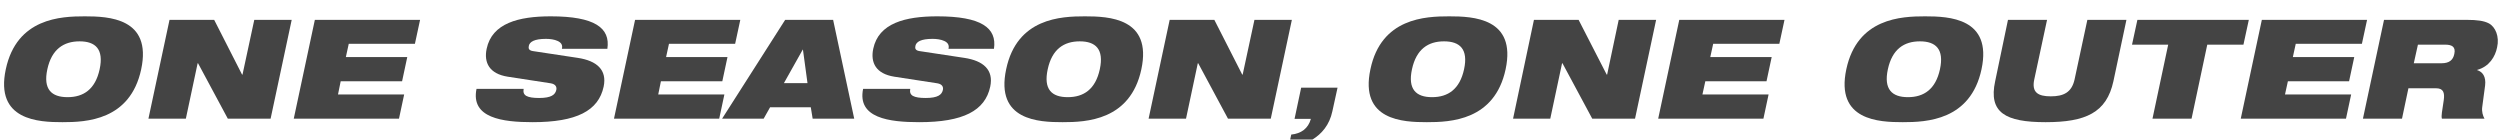
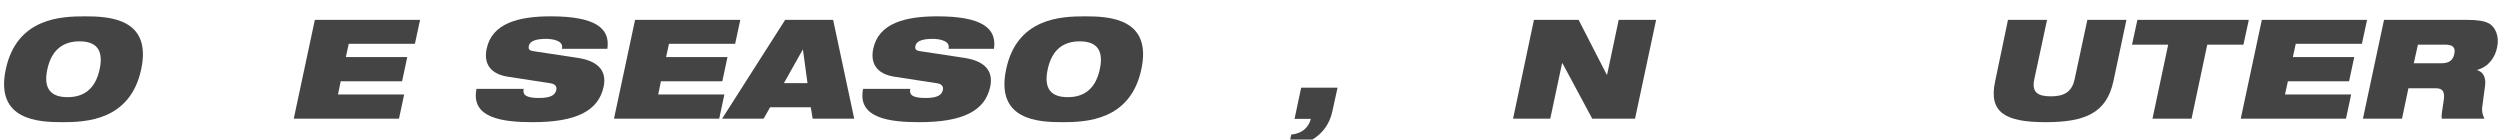
<svg xmlns="http://www.w3.org/2000/svg" xmlns:xlink="http://www.w3.org/1999/xlink" version="1.1" id="レイヤー_1" x="0px" y="0px" viewBox="0 0 1209.3 67.5" style="enable-background:new 0 0 1209.3 67.5;" xml:space="preserve">
  <style type="text/css">
	.st0{clip-path:url(#SVGID_00000106864729264988295900000004340450511488885929_);fill:#444444;}
</style>
  <g>
    <defs>
      <rect id="SVGID_1_" x="2" y="7.9" width="1206.3" height="63.2" />
    </defs>
    <clipPath id="SVGID_00000003082876267152973990000004614818451739478204_">
      <use xlink:href="#SVGID_1_" style="overflow:visible;" />
    </clipPath>
    <path style="clip-path:url(#SVGID_00000003082876267152973990000004614818451739478204_);fill:#444444;" d="M41,7.9   c11.5,0,32.6,0.8,27.3,25.6c-5.3,24.8-26.7,25.6-38.1,25.6S-2.5,58.3,2.8,33.5C8.1,8.7,29.5,7.9,41,7.9 M32.7,47   c7.7,0,13.4-3.8,15.5-13.5s-2-13.5-9.7-13.5S25,23.8,22.9,33.5S24.9,47,32.7,47" />
-     <polygon style="clip-path:url(#SVGID_00000003082876267152973990000004614818451739478204_);fill:#444444;" points="82,9.6    103.6,9.6 117.1,36.1 117.3,36.1 123,9.6 141.1,9.6 130.9,57.4 110.2,57.4 95.8,30.6 95.6,30.6 89.9,57.4 71.8,57.4  " />
    <polygon style="clip-path:url(#SVGID_00000003082876267152973990000004614818451739478204_);fill:#444444;" points="152.3,9.6    203.2,9.6 200.7,21.2 168.7,21.2 167.3,27.6 197,27.6 194.5,39.3 164.8,39.3 163.5,45.7 195.5,45.7 193,57.4 142.1,57.4  " />
    <path style="clip-path:url(#SVGID_00000003082876267152973990000004614818451739478204_);fill:#444444;" d="M245.6,37.1   c-8.9-1.4-11.6-6.8-10.2-13.5c2.6-12.4,15.5-15.7,31-15.7c21.3,0,28.9,5.6,27.4,15.7h-22c0.5-1.9-0.5-3.1-2.1-3.8   c-1.5-0.7-3.6-1-5.6-1c-5.6,0-7.9,1.4-8.3,3.4c-0.3,1.3,0.1,2.2,1.9,2.5l21.8,3.3c9.2,1.4,14.2,5.8,12.5,13.9   c-2.5,11.7-13.1,17.2-34.4,17.2c-14.5,0-30-2-27.1-16.1h22.8c-0.3,1.6,0.1,2.7,1.3,3.4c1.3,0.7,3.3,1,6.2,1c5.9,0,7.8-1.6,8.3-3.9   c0.3-1.4-0.3-2.8-2.7-3.2L245.6,37.1z" />
    <polygon style="clip-path:url(#SVGID_00000003082876267152973990000004614818451739478204_);fill:#444444;" points="307.2,9.6    358.1,9.6 355.6,21.2 323.6,21.2 322.2,27.6 351.9,27.6 349.4,39.3 319.7,39.3 318.4,45.7 350.4,45.7 347.9,57.4 297,57.4  " />
    <path style="clip-path:url(#SVGID_00000003082876267152973990000004614818451739478204_);fill:#444444;" d="M379.8,9.6H403   l10.2,47.8h-20.1l-0.9-5.5h-19.7l-3.1,5.5h-20.1L379.8,9.6z M388.4,24h-0.1l-9.1,16.2h11.4L388.4,24z" />
    <path style="clip-path:url(#SVGID_00000003082876267152973990000004614818451739478204_);fill:#444444;" d="M432.6,37.1   c-8.9-1.4-11.6-6.8-10.2-13.5c2.6-12.4,15.5-15.7,31-15.7c21.3,0,28.9,5.6,27.4,15.7h-22c0.5-1.9-0.5-3.1-2.1-3.8   c-1.5-0.7-3.6-1-5.6-1c-5.6,0-7.9,1.4-8.3,3.4c-0.3,1.3,0.1,2.2,1.9,2.5l21.8,3.3c9.2,1.4,14.2,5.8,12.5,13.9   c-2.5,11.7-13.1,17.2-34.4,17.2c-14.5,0-30-2-27.1-16.1h22.8c-0.3,1.6,0.1,2.7,1.3,3.4c1.3,0.7,3.3,1,6.2,1c5.9,0,7.8-1.6,8.3-3.9   c0.3-1.4-0.3-2.8-2.7-3.2L432.6,37.1z" />
    <path style="clip-path:url(#SVGID_00000003082876267152973990000004614818451739478204_);fill:#444444;" d="M524.8,7.9   c11.5,0,32.6,0.8,27.3,25.6c-5.3,24.8-26.7,25.6-38.1,25.6c-11.5,0-32.6-0.8-27.3-25.6C491.9,8.7,513.3,7.9,524.8,7.9 M516.5,47   c7.7,0,13.4-3.8,15.5-13.5c2.1-9.7-2-13.5-9.7-13.5s-13.4,3.8-15.5,13.5C504.7,43.2,508.7,47,516.5,47" />
-     <polygon style="clip-path:url(#SVGID_00000003082876267152973990000004614818451739478204_);fill:#444444;" points="565.8,9.6    587.4,9.6 600.9,36.1 601.1,36.1 606.8,9.6 624.9,9.6 614.7,57.4 594,57.4 579.6,30.6 579.4,30.6 573.7,57.4 555.6,57.4  " />
    <path style="clip-path:url(#SVGID_00000003082876267152973990000004614818451739478204_);fill:#444444;" d="M629.4,42.4H647   l-2.5,11.4c-2.8,13.4-15.4,17.1-21.2,17.3l1.3-6c4.8-0.5,8.2-2.9,9.5-7.6h-7.9L629.4,42.4z" />
-     <path style="clip-path:url(#SVGID_00000003082876267152973990000004614818451739478204_);fill:#444444;" d="M701,7.9   c11.5,0,32.6,0.8,27.3,25.6c-5.3,24.8-26.7,25.6-38.1,25.6c-11.5,0-32.6-0.8-27.3-25.6C668.1,8.7,689.5,7.9,701,7.9 M692.7,47   c7.7,0,13.4-3.8,15.5-13.5c2.1-9.7-2-13.5-9.7-13.5s-13.4,3.8-15.5,13.5S685,47,692.7,47" />
    <polygon style="clip-path:url(#SVGID_00000003082876267152973990000004614818451739478204_);fill:#444444;" points="742,9.6    763.6,9.6 777.2,36.1 777.4,36.1 783,9.6 801.1,9.6 790.9,57.4 770.2,57.4 755.8,30.6 755.6,30.6 749.9,57.4 731.9,57.4  " />
-     <polygon style="clip-path:url(#SVGID_00000003082876267152973990000004614818451739478204_);fill:#444444;" points="812.3,9.6    863.2,9.6 860.7,21.2 828.7,21.2 827.3,27.6 857,27.6 854.5,39.3 824.9,39.3 823.5,45.7 855.5,45.7 853,57.4 802.1,57.4  " />
-     <path style="clip-path:url(#SVGID_00000003082876267152973990000004614818451739478204_);fill:#444444;" d="M931.2,7.9   c11.5,0,32.6,0.8,27.3,25.6c-5.3,24.8-26.7,25.6-38.1,25.6c-11.5,0-32.6-0.8-27.3-25.6C898.4,8.7,919.8,7.9,931.2,7.9 M922.9,47   c7.7,0,13.4-3.8,15.5-13.5c2.1-9.7-2-13.5-9.7-13.5s-13.4,3.8-15.5,13.5S915.2,47,922.9,47" />
    <path style="clip-path:url(#SVGID_00000003082876267152973990000004614818451739478204_);fill:#444444;" d="M971.3,9.6h18.9   L984,38.5c-1.3,6.2,1.8,8.1,8,8.1c6.2,0,10.1-1.9,11.5-8.1l6.2-28.9h18.9l-6.3,29.7c-3.3,15.2-13.4,19.8-32.8,19.8   c-19.4,0-27.7-4.6-24.4-19.8L971.3,9.6z" />
    <polygon style="clip-path:url(#SVGID_00000003082876267152973990000004614818451739478204_);fill:#444444;" points="1048.8,21.6    1031.3,21.6 1033.9,9.6 1087.8,9.6 1085.2,21.6 1067.7,21.6 1060.1,57.4 1041.2,57.4  " />
    <polygon style="clip-path:url(#SVGID_00000003082876267152973990000004614818451739478204_);fill:#444444;" points="1094.1,9.6    1145,9.6 1142.5,21.2 1110.5,21.2 1109.1,27.6 1138.8,27.6 1136.3,39.3 1106.7,39.3 1105.3,45.7 1137.3,45.7 1134.8,57.4    1083.9,57.4  " />
    <path style="clip-path:url(#SVGID_00000003082876267152973990000004614818451739478204_);fill:#444444;" d="M1153.2,9.6h39.8   c5.4,0,8.6,0.5,10.9,1.7c3.2,1.7,5.2,6.4,4,11.6c-0.9,4.5-3.8,9.3-9.6,10.9l-0.1,0.1c2.7,0.8,4.4,3.2,3.9,7.4l-1.4,10.5   c-0.3,2.1,0.3,4.2,1.1,5.6h-20.6c-0.4-1.4,0.1-3.5,0.9-9c0.5-3.6-0.2-5.7-3.7-5.7h-13.4l-3.1,14.7H1143L1153.2,9.6z M1167.6,30.6   h13.4c3.7,0,5.6-1.5,6.2-4.5c0.8-3.6-1.3-4.5-4.5-4.5h-13.1L1167.6,30.6z" />
  </g>
</svg>